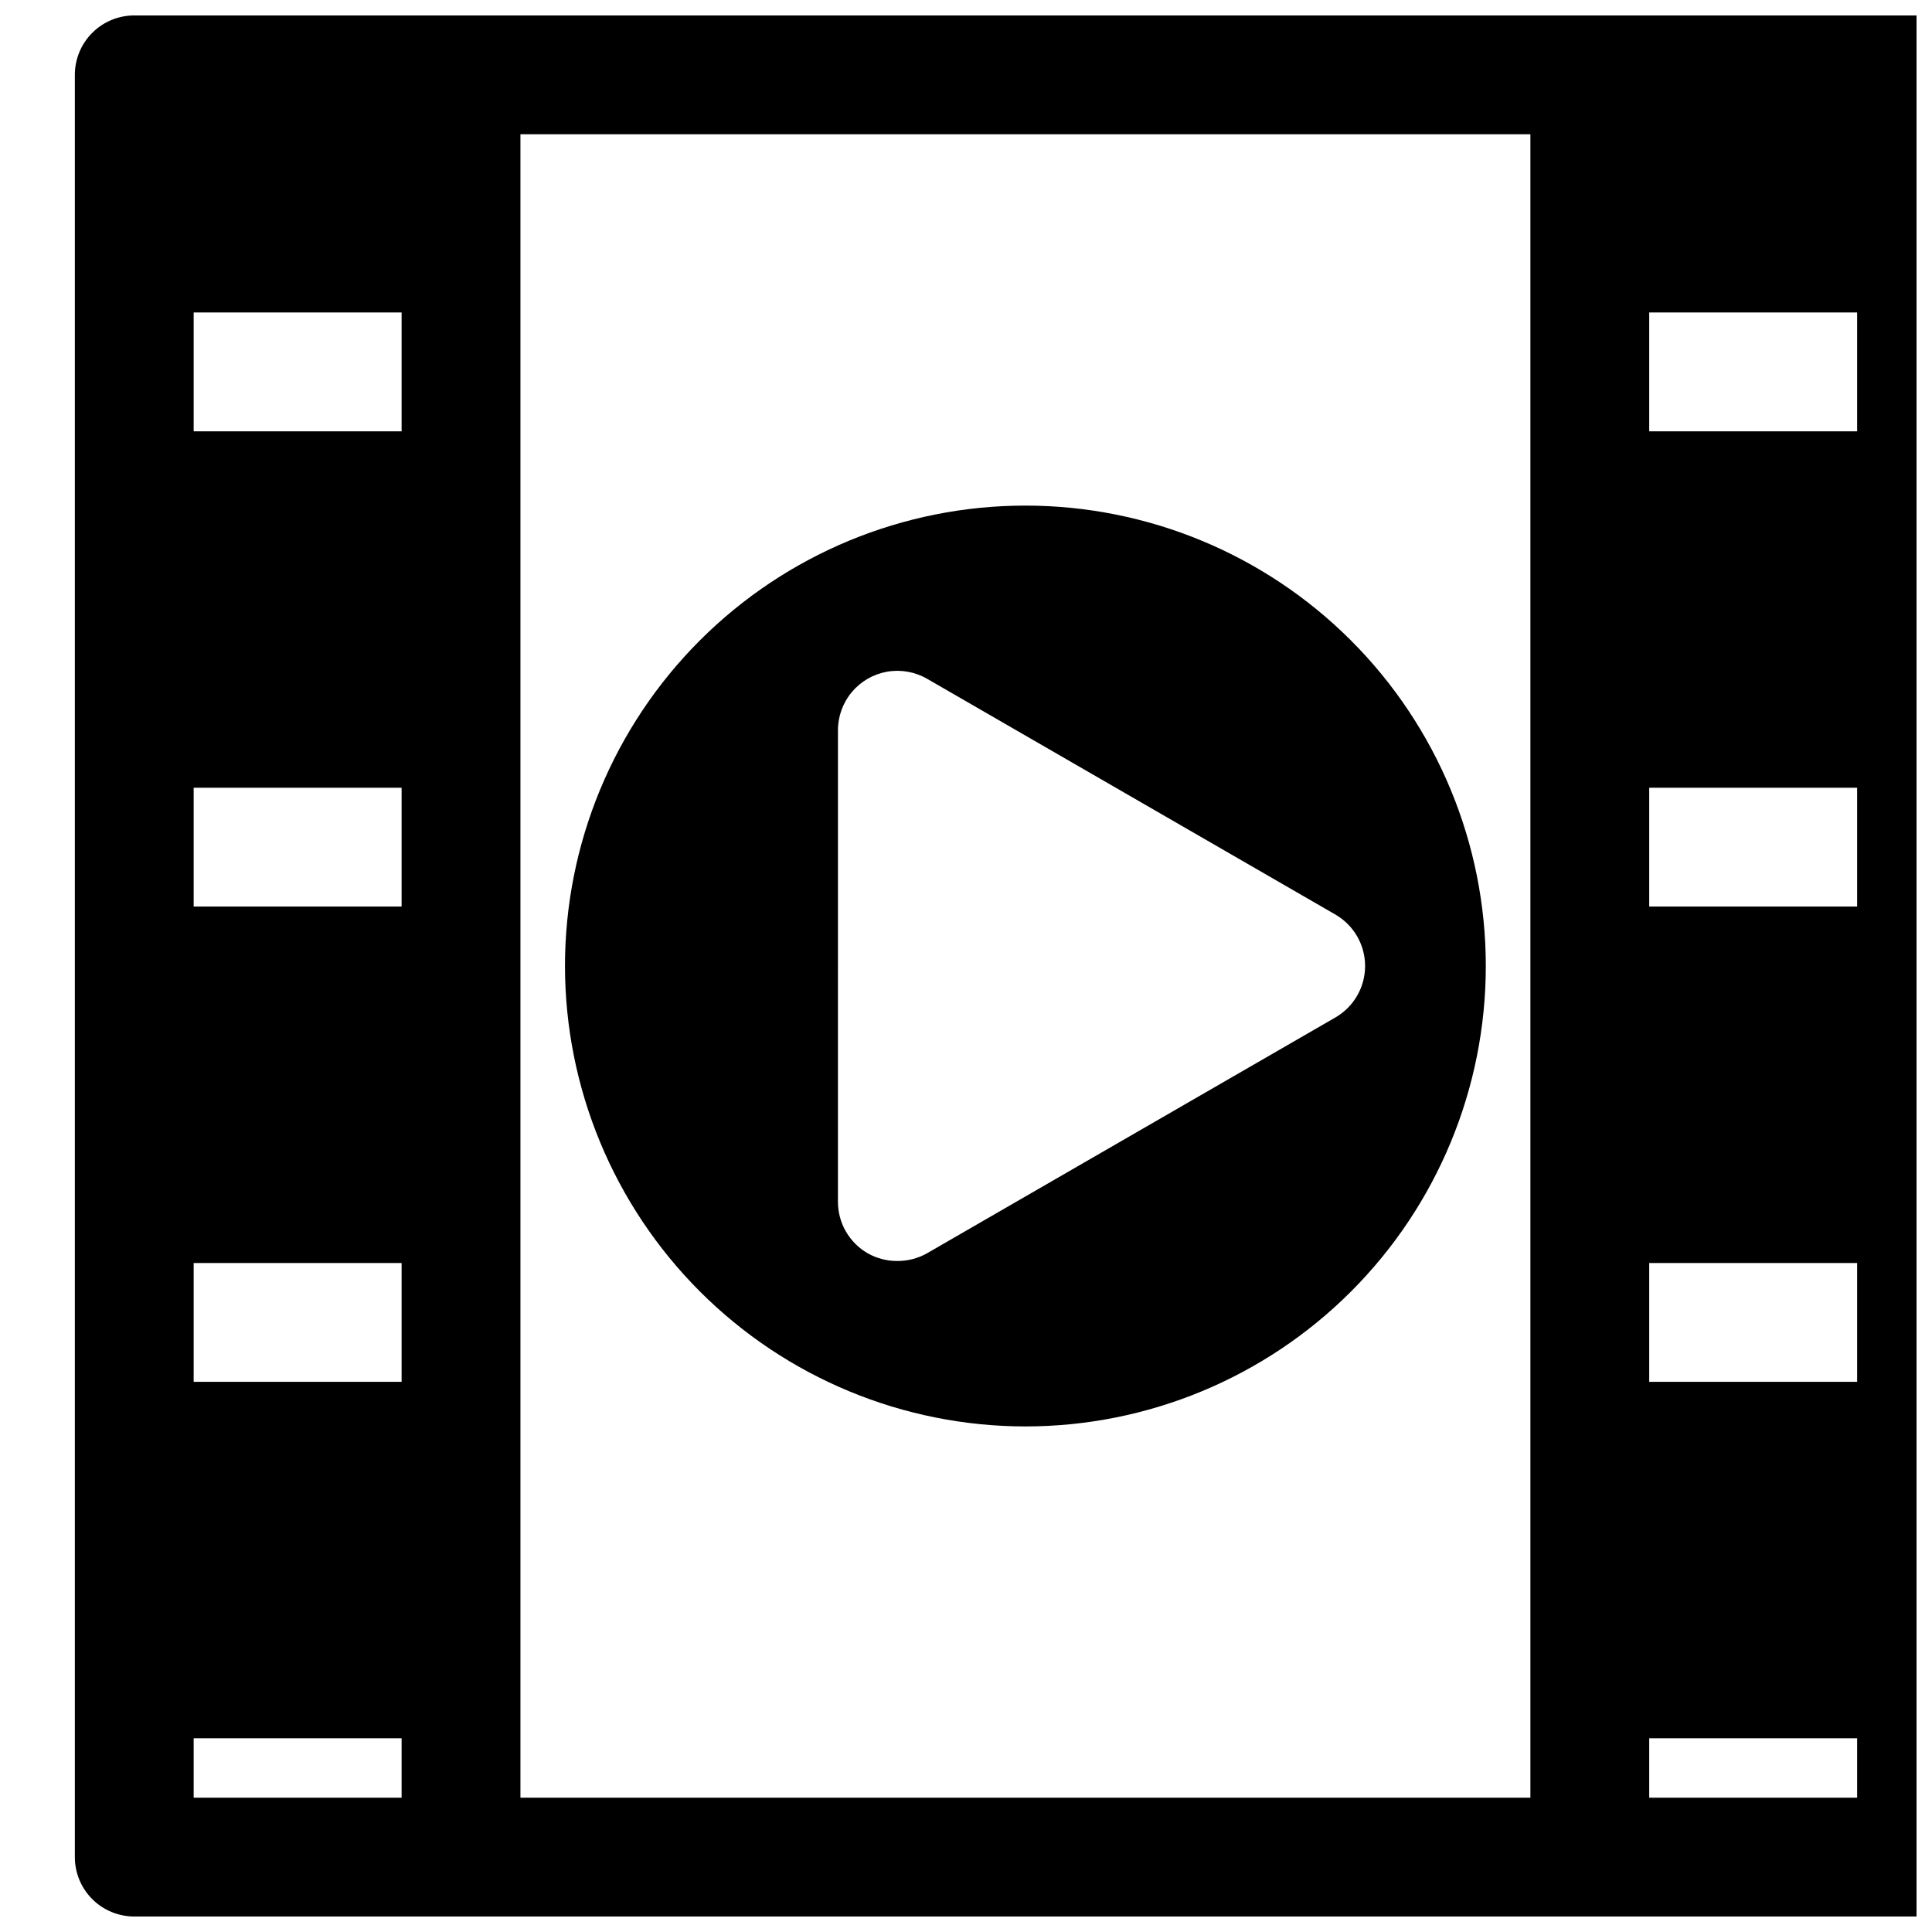
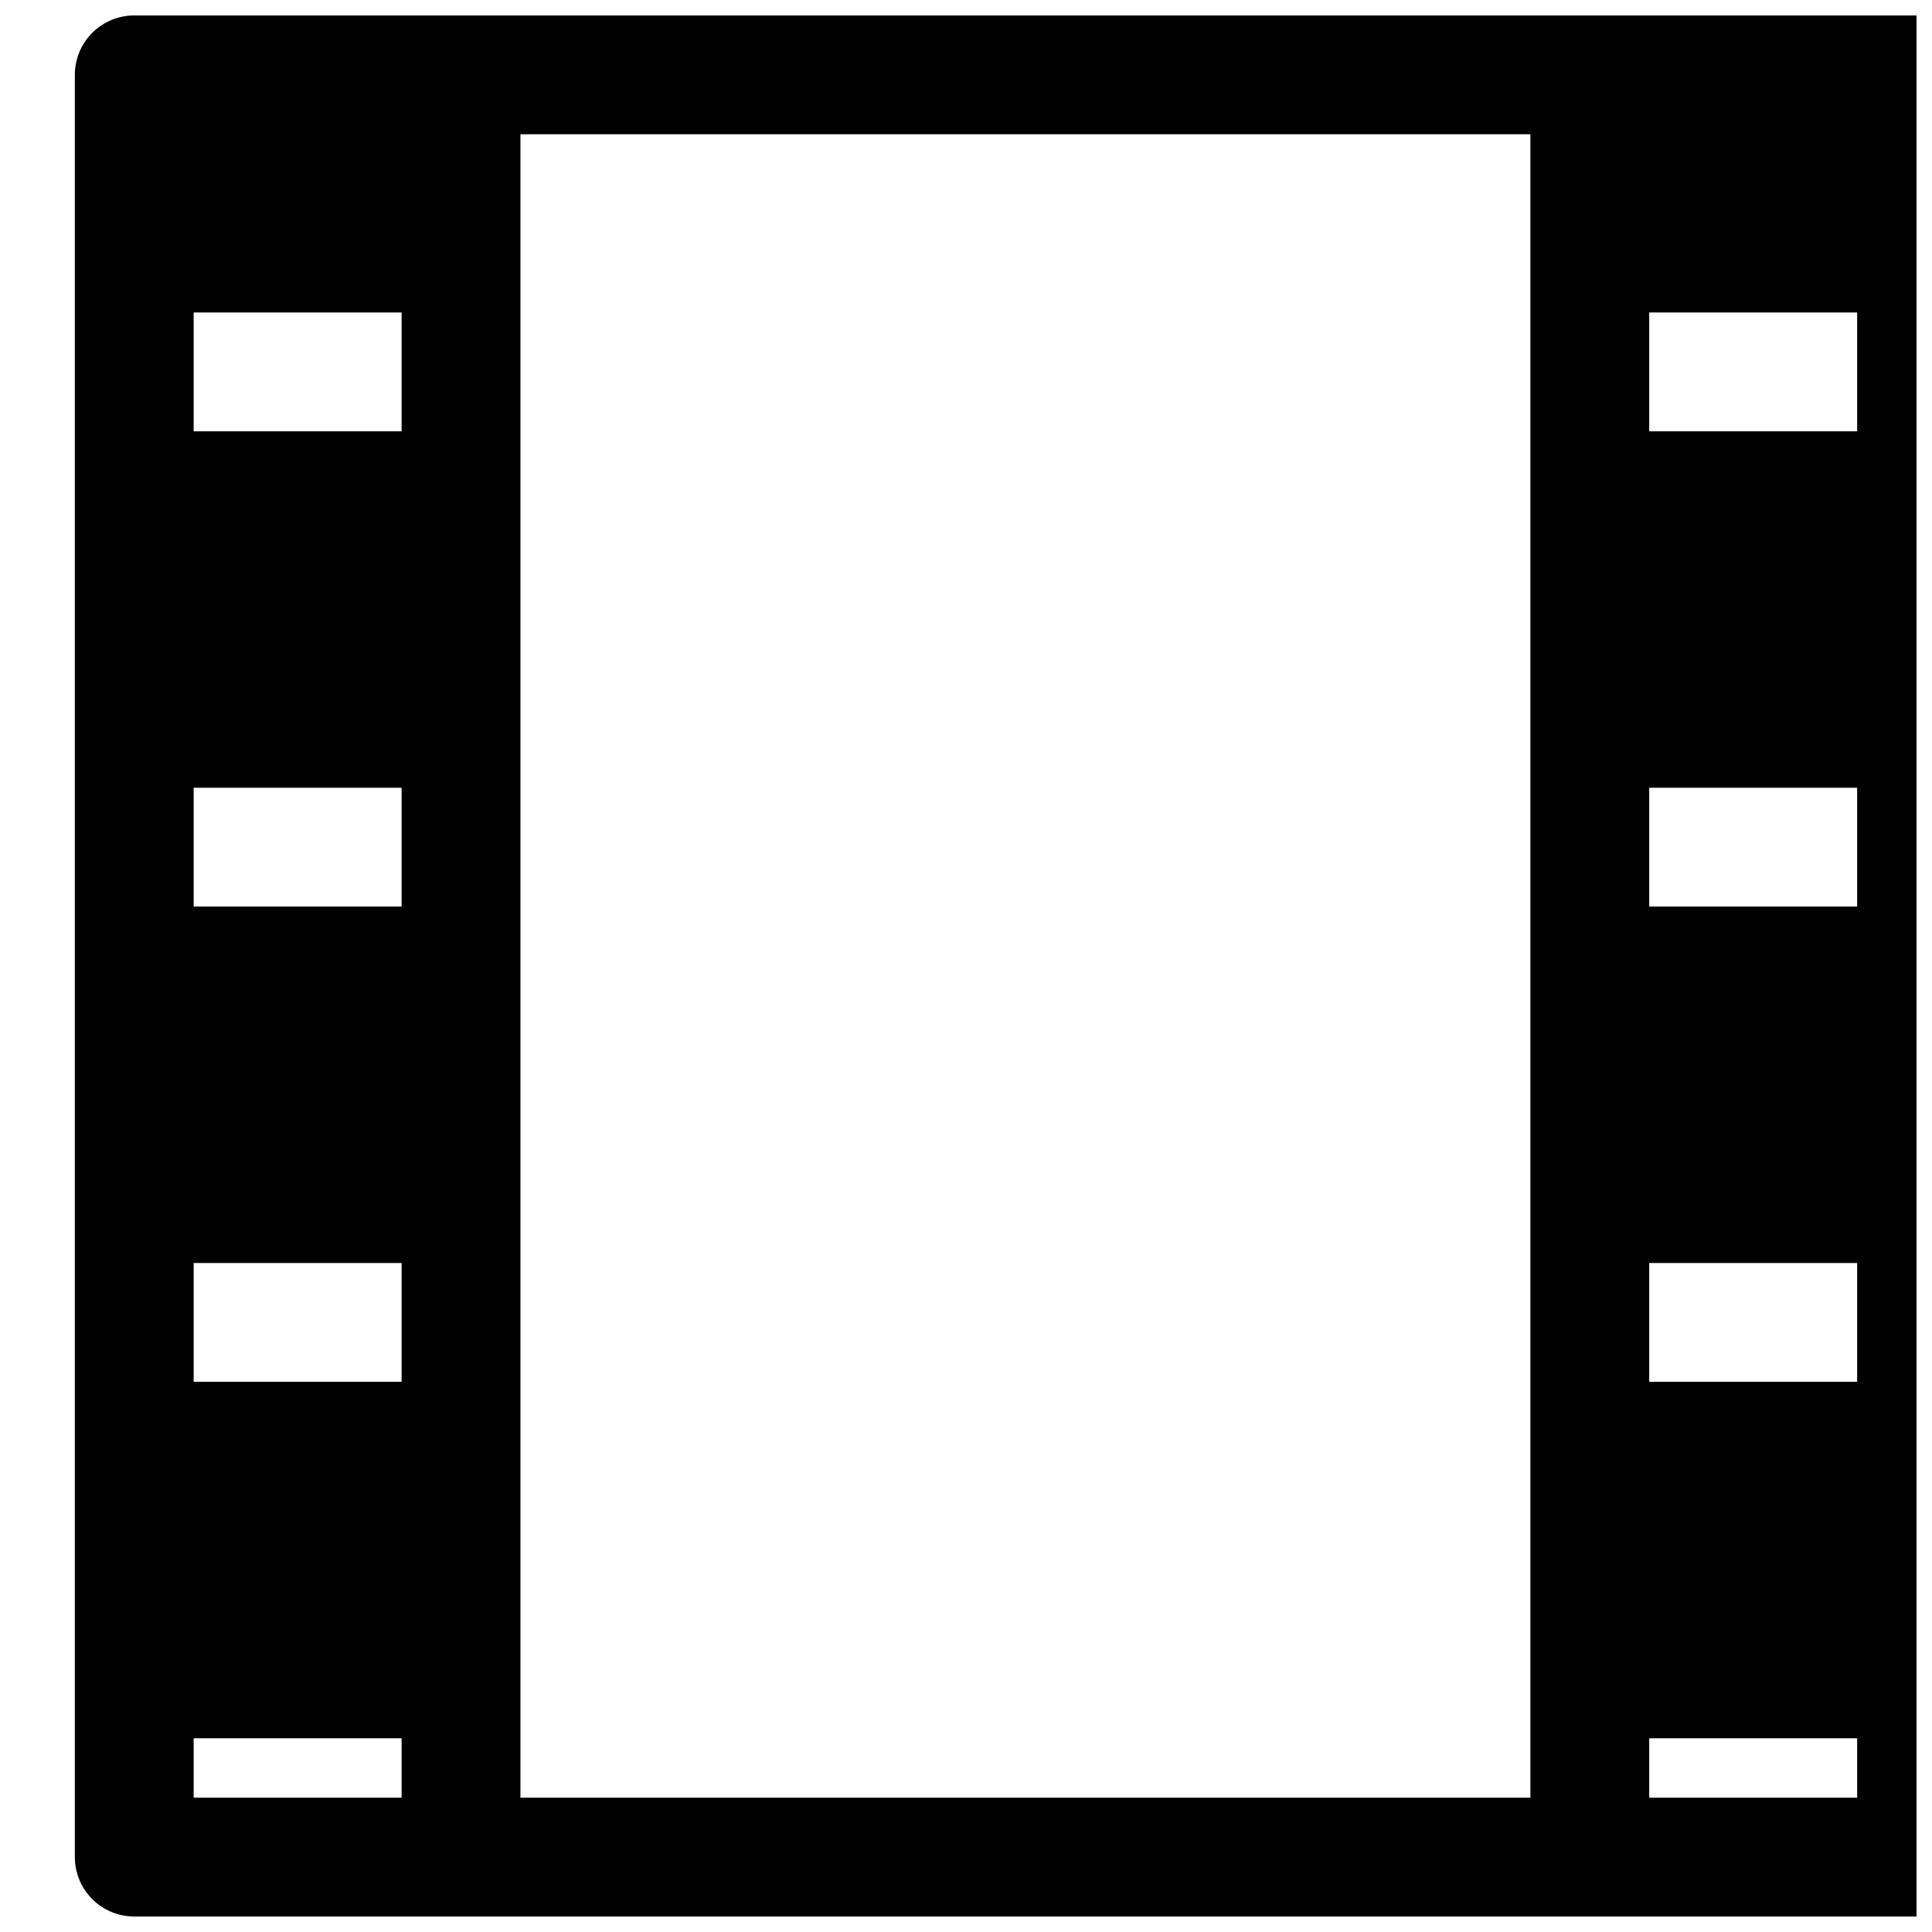
<svg xmlns="http://www.w3.org/2000/svg" width="800px" height="800px" version="1.1" viewBox="144 144 512 512">
  <defs>
    <clipPath id="a">
      <path d="m163 148.09h488.9v503.81h-488.9z" />
    </clipPath>
  </defs>
  <g clip-path="url(#a)">
    <path d="m651.9 148.09h-472.32c-4.176 0-8.18 1.66-11.133 4.609-2.953 2.953-4.613 6.961-4.613 11.133v472.32c0 4.176 1.66 8.18 4.613 11.133s6.957 4.609 11.133 4.609h472.32c4.176 0 8.18-1.656 11.133-4.609s4.613-6.957 4.613-11.133v-472.32c0-4.172-1.66-8.18-4.613-11.133-2.953-2.949-6.957-4.609-11.133-4.609zm-401.47 472.32h-55.105v-15.742h55.105zm0-110.21h-55.105v-31.488h55.105zm0-125.95h-55.105v-31.488h55.105zm0-125.95h-55.105v-31.488h55.105zm299.14 362.11h-267.65v-440.83h267.65zm86.594 0h-55.105v-15.742h55.105zm0-110.21h-55.105v-31.488h55.105zm0-125.95h-55.105v-31.488h55.105zm0-125.95h-55.105v-31.488h55.105z" />
  </g>
-   <path d="m415.74 522.02c32.359 0 63.395-12.855 86.277-35.738 22.883-22.883 35.738-53.918 35.738-86.277 0-32.363-12.855-63.398-35.738-86.281-22.883-22.883-53.918-35.738-86.277-35.738-32.359 0-63.395 12.855-86.277 35.738-22.883 22.883-35.738 53.918-35.738 86.281 0.02 32.352 12.883 63.375 35.762 86.254 22.875 22.879 53.898 35.738 86.254 35.762zm-49.672-184.44c-0.016-3.711 1.281-7.305 3.656-10.152s5.68-4.762 9.332-5.414c3.652-0.648 7.414 0.016 10.629 1.867l108.24 62.504h-0.004c4.856 2.816 7.844 8.008 7.844 13.621s-2.988 10.801-7.844 13.617l-108.24 62.504c-2.402 1.359-5.117 2.066-7.875 2.047-2.758 0.02-5.473-0.688-7.871-2.047-2.402-1.387-4.394-3.383-5.777-5.789-1.383-2.406-2.106-5.133-2.094-7.91z" />
</svg>